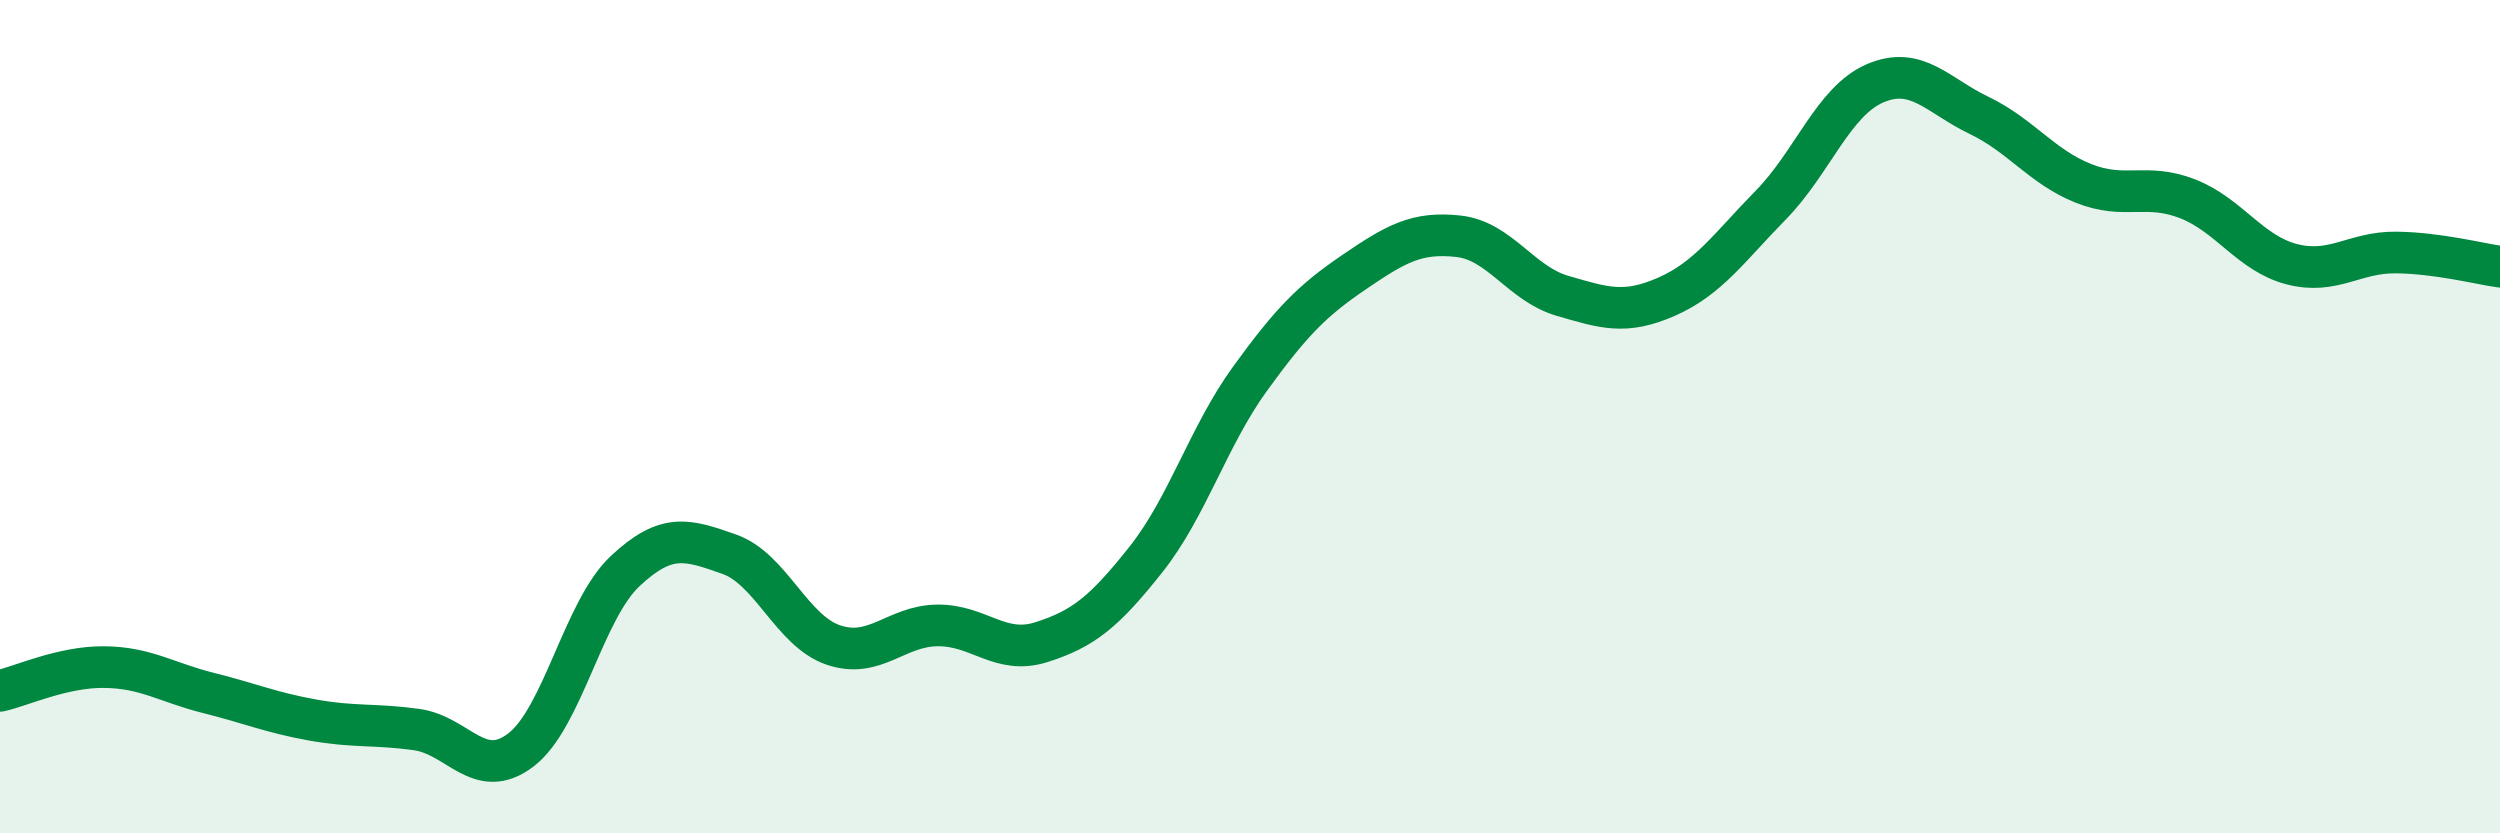
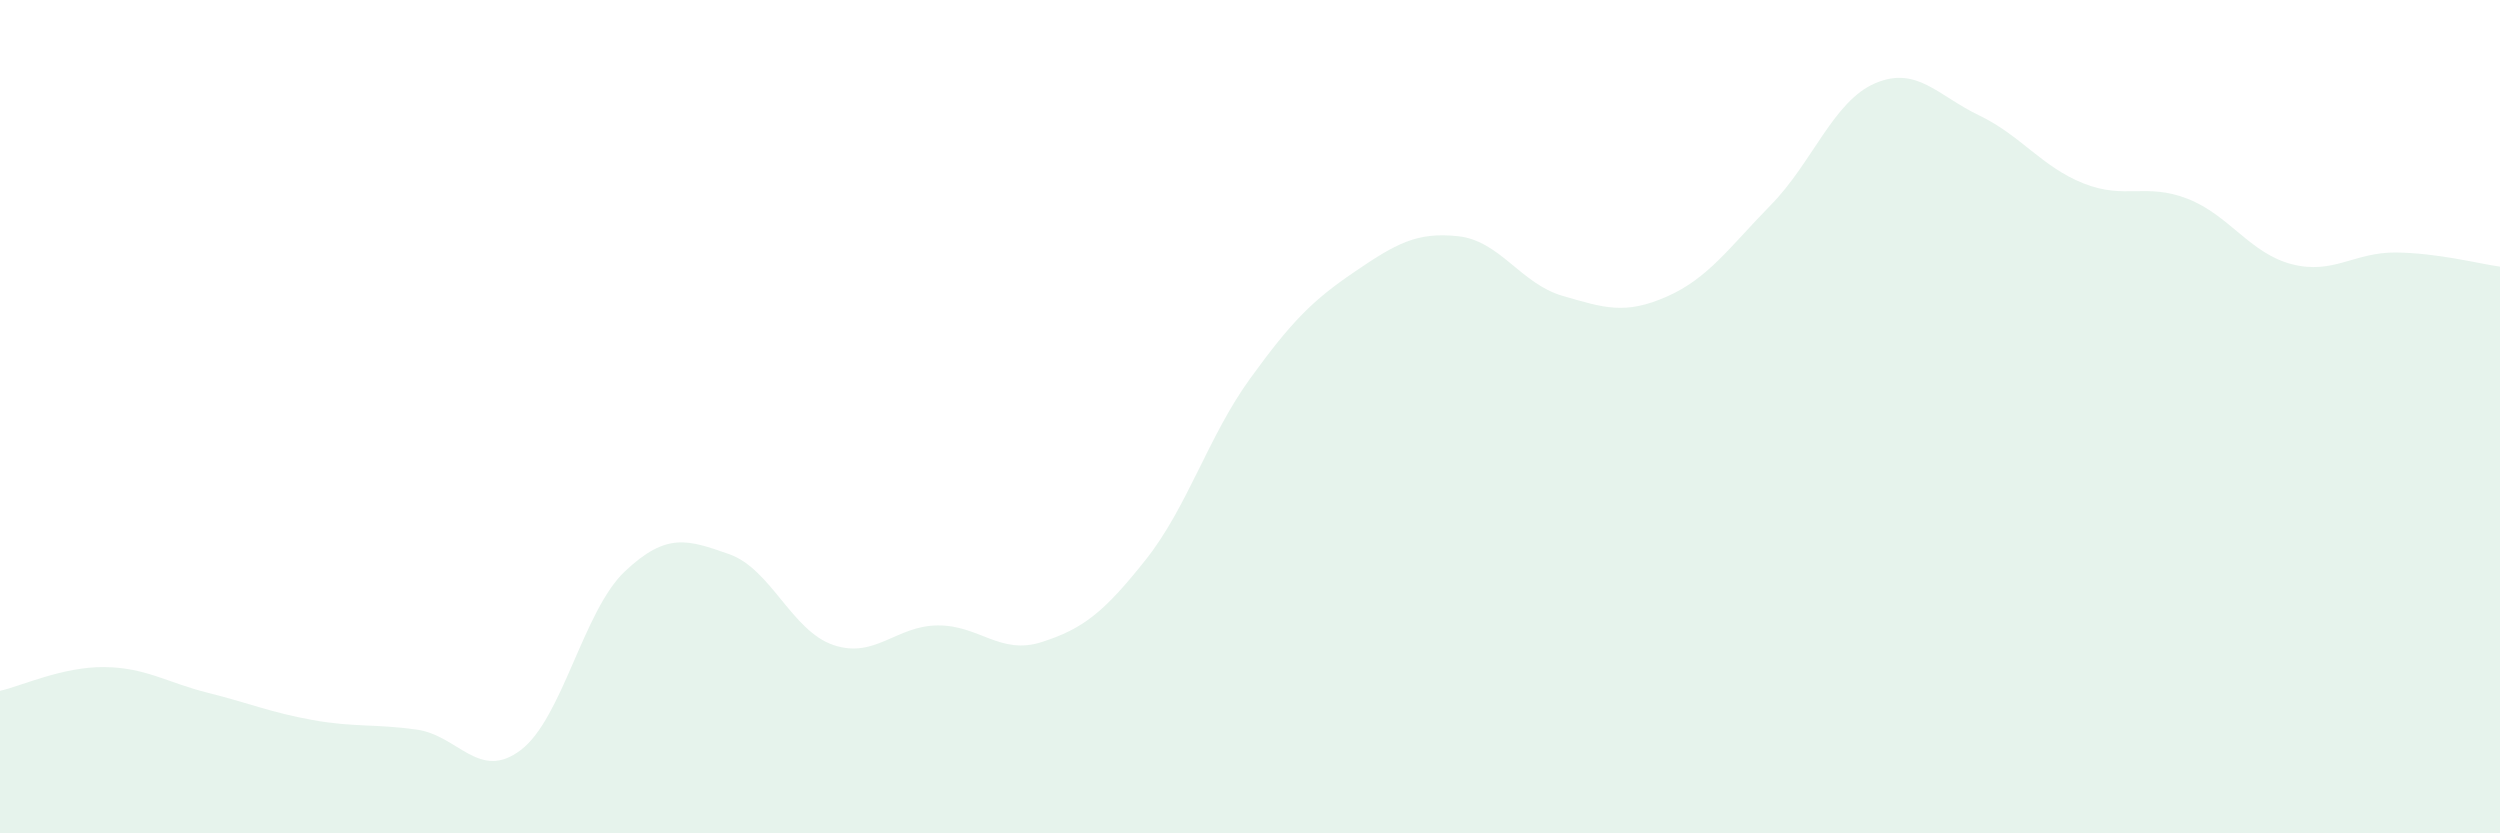
<svg xmlns="http://www.w3.org/2000/svg" width="60" height="20" viewBox="0 0 60 20">
  <path d="M 0,16.58 C 0.5,16.47 1.5,16 2.5,16.01 C 3.5,16.02 4,16.38 5,16.63 C 6,16.88 6.5,17.1 7.5,17.28 C 8.5,17.46 9,17.37 10,17.51 C 11,17.65 11.5,18.76 12.5,18 C 13.5,17.24 14,14.65 15,13.71 C 16,12.77 16.5,12.95 17.5,13.3 C 18.5,13.65 19,15.14 20,15.48 C 21,15.82 21.5,15.02 22.5,15.01 C 23.5,15 24,15.73 25,15.41 C 26,15.09 26.5,14.69 27.5,13.43 C 28.5,12.17 29,10.47 30,9.09 C 31,7.71 31.5,7.21 32.5,6.53 C 33.5,5.85 34,5.56 35,5.67 C 36,5.78 36.5,6.81 37.5,7.1 C 38.5,7.39 39,7.56 40,7.12 C 41,6.68 41.5,5.94 42.5,4.92 C 43.5,3.9 44,2.43 45,2 C 46,1.57 46.5,2.29 47.5,2.77 C 48.5,3.25 49,4 50,4.4 C 51,4.8 51.5,4.38 52.5,4.77 C 53.5,5.16 54,6.08 55,6.34 C 56,6.6 56.5,6.05 57.5,6.06 C 58.5,6.07 59.5,6.33 60,6.4L60 20L0 20Z" fill="#008740" opacity="0.1" stroke-linecap="round" stroke-linejoin="round" />
-   <path d="M 0,16.58 C 0.5,16.47 1.5,16 2.5,16.01 C 3.5,16.02 4,16.38 5,16.63 C 6,16.88 6.5,17.1 7.5,17.28 C 8.5,17.46 9,17.37 10,17.51 C 11,17.65 11.5,18.76 12.5,18 C 13.5,17.24 14,14.65 15,13.71 C 16,12.77 16.5,12.95 17.5,13.3 C 18.5,13.65 19,15.14 20,15.48 C 21,15.82 21.5,15.02 22.5,15.01 C 23.5,15 24,15.73 25,15.41 C 26,15.09 26.5,14.69 27.5,13.43 C 28.5,12.17 29,10.47 30,9.09 C 31,7.71 31.5,7.21 32.5,6.53 C 33.5,5.85 34,5.56 35,5.67 C 36,5.78 36.5,6.81 37.5,7.1 C 38.5,7.39 39,7.56 40,7.12 C 41,6.68 41.5,5.94 42.5,4.92 C 43.5,3.9 44,2.43 45,2 C 46,1.57 46.5,2.29 47.5,2.77 C 48.5,3.25 49,4 50,4.4 C 51,4.8 51.5,4.38 52.5,4.77 C 53.5,5.16 54,6.08 55,6.34 C 56,6.6 56.5,6.05 57.5,6.06 C 58.5,6.07 59.5,6.33 60,6.4" stroke="#008740" stroke-width="1" fill="none" stroke-linecap="round" stroke-linejoin="round" />
</svg>